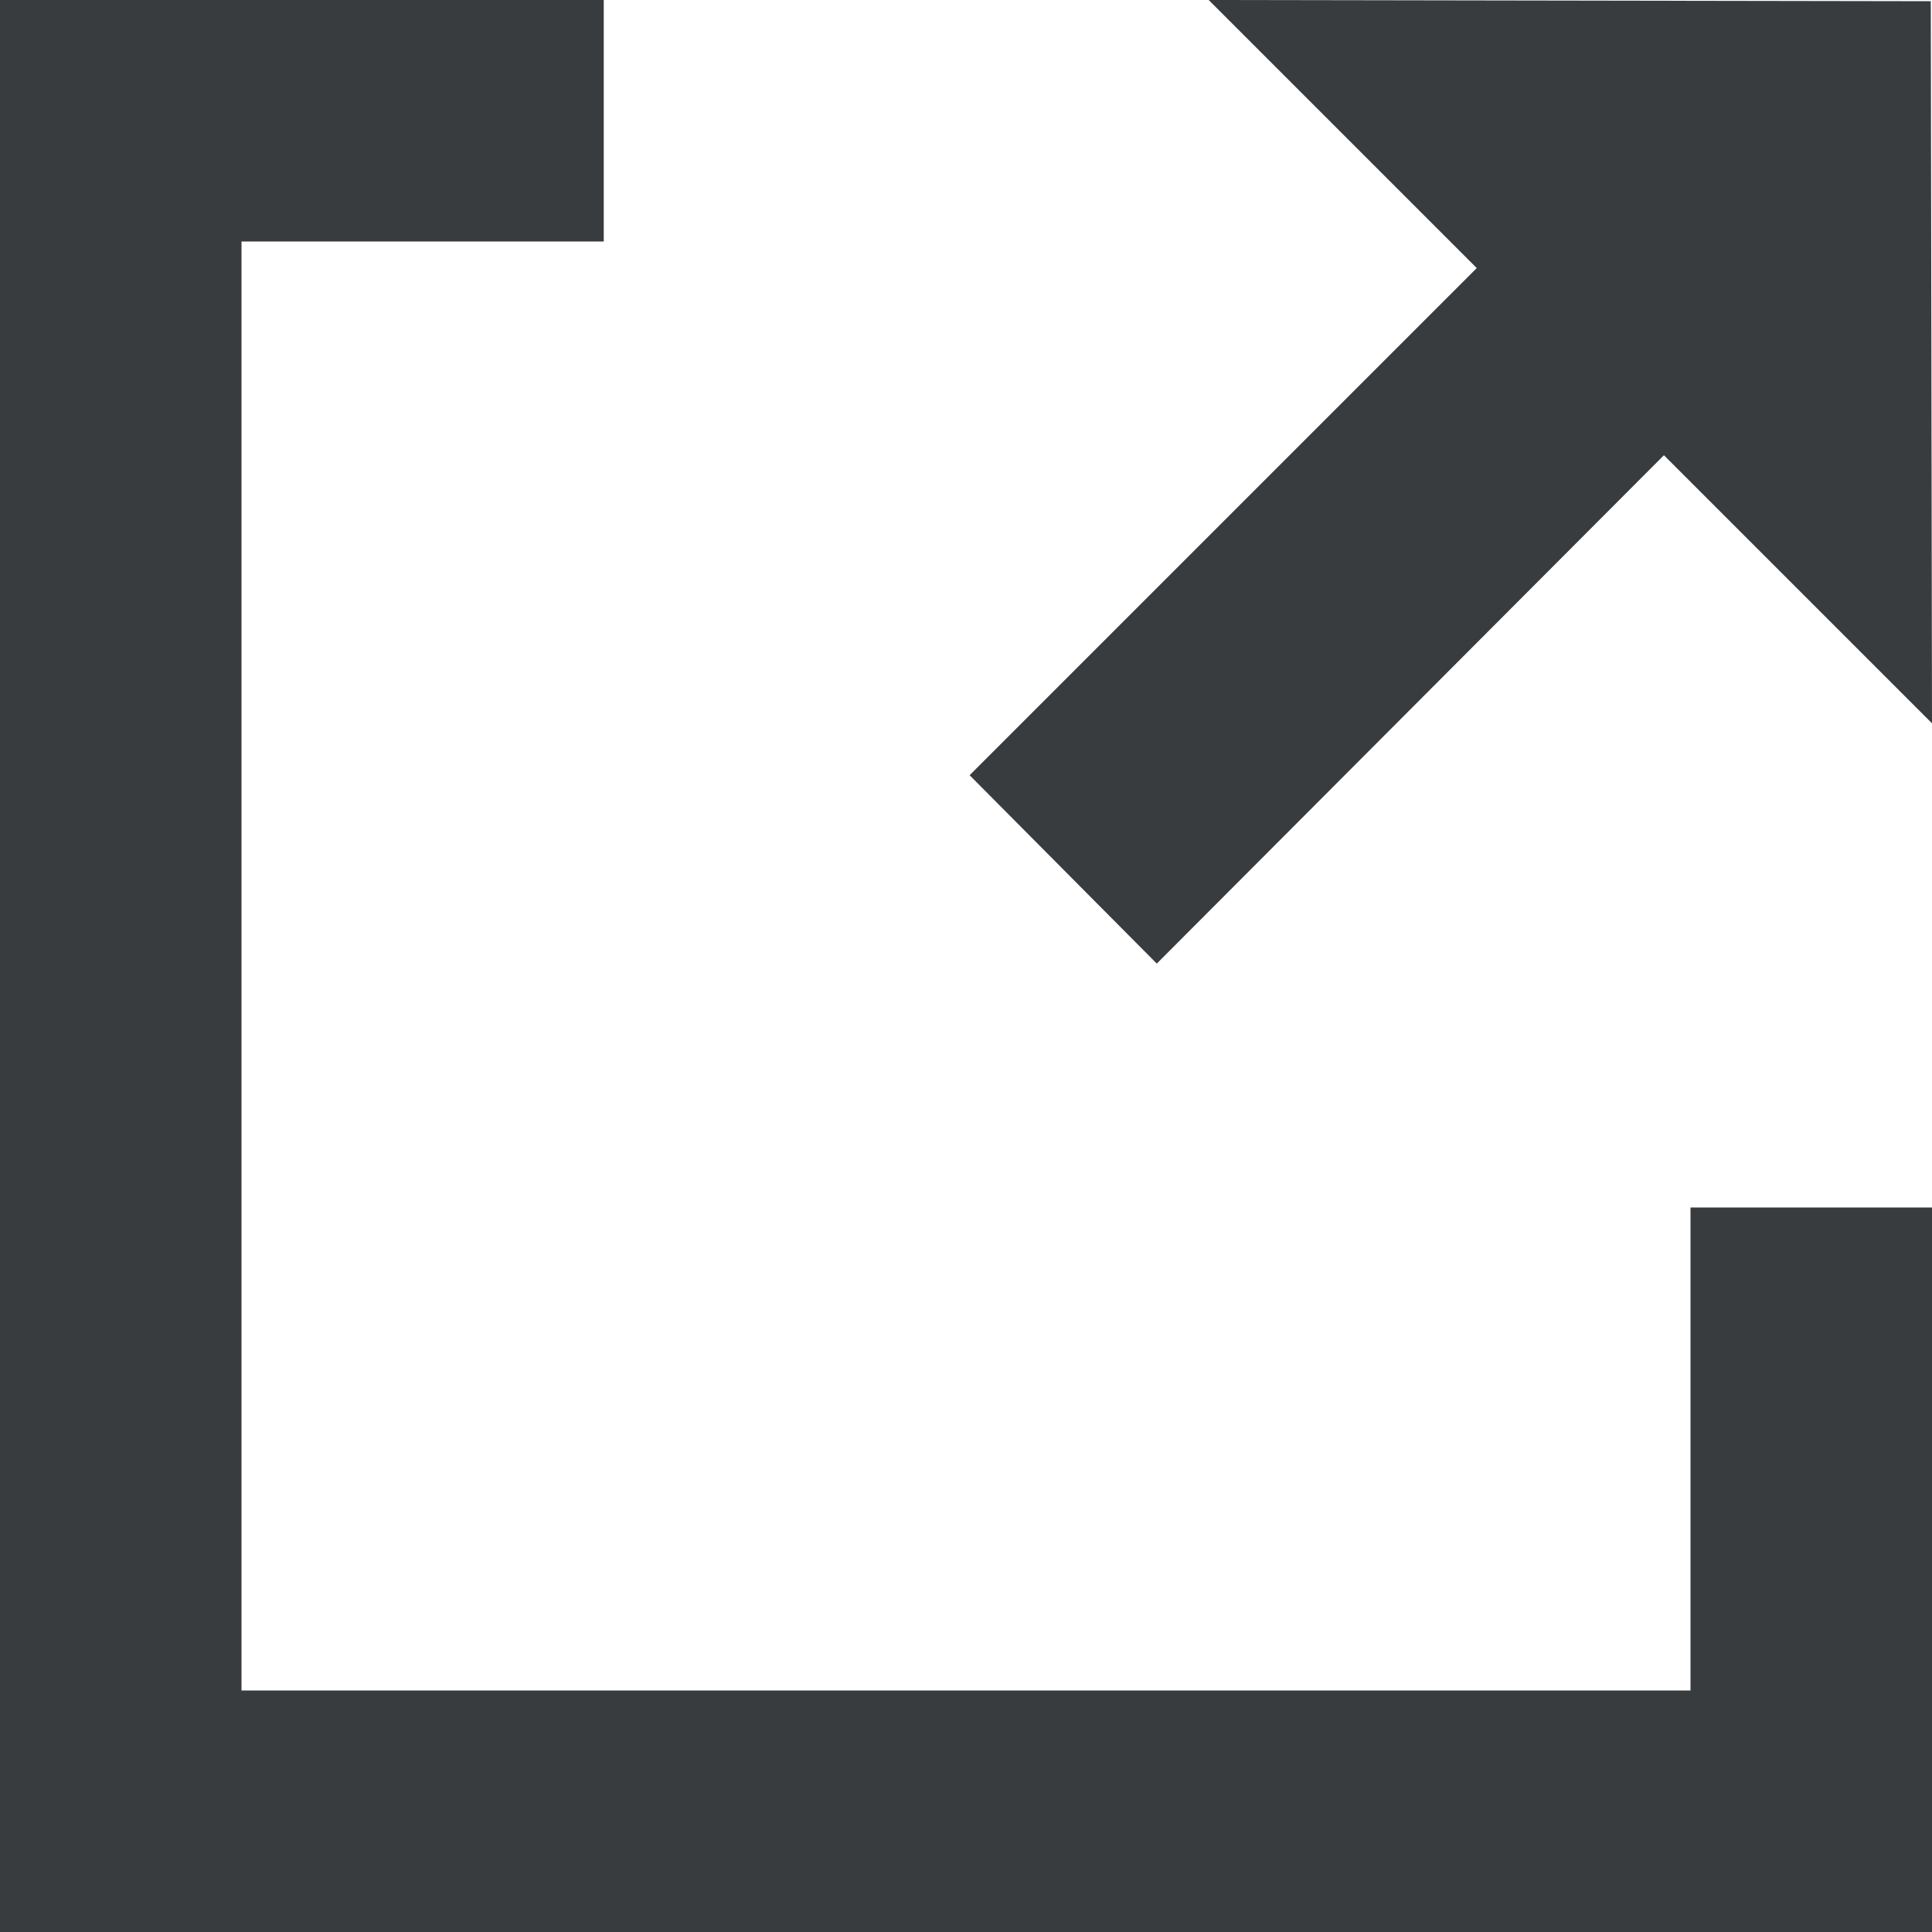
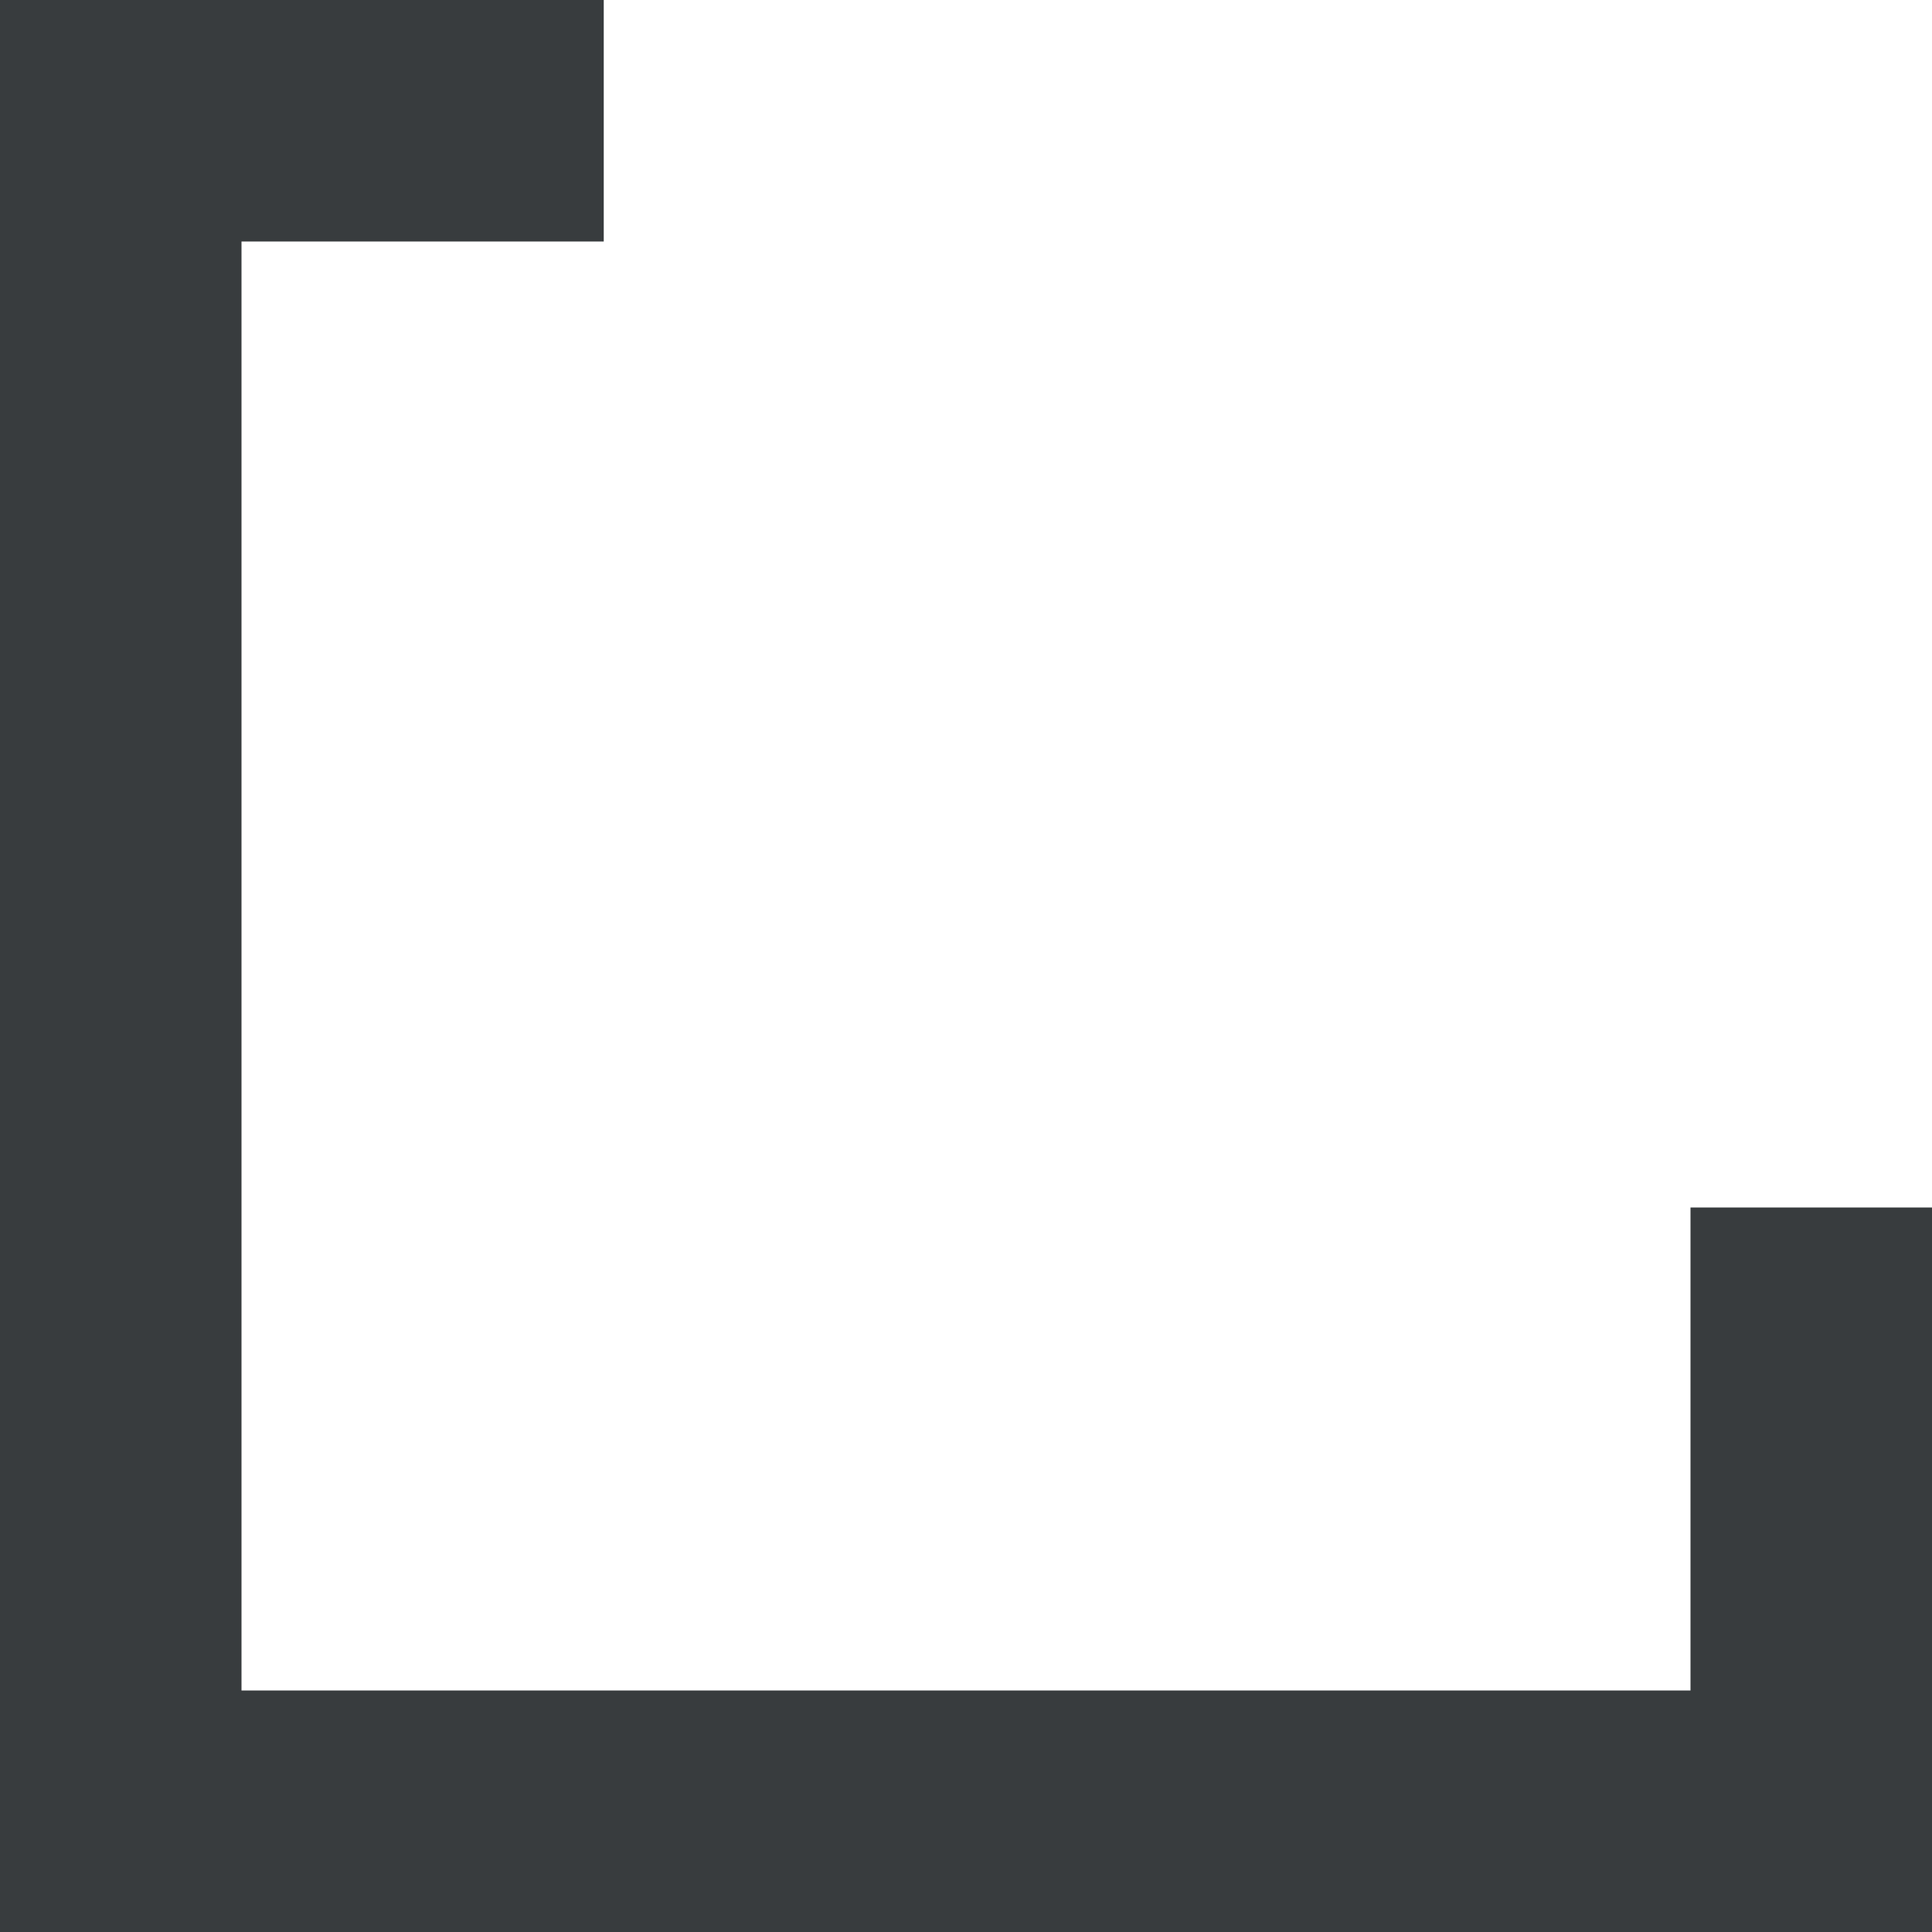
<svg xmlns="http://www.w3.org/2000/svg" id="_图层_2" data-name="图层 2" viewBox="0 0 16 16">
  <defs>
    <style>
      .cls-1 {
        fill: #383c3e;
      }
    </style>
  </defs>
  <g id="_图层_1-2" data-name="图层 1">
    <g>
-       <polygon class="cls-1" points="9.58 7.98 13.78 3.77 16 5.99 15.99 .01 10.01 0 12.23 2.22 8.03 6.42 9.58 7.98" />
      <polygon class="cls-1" points="14 10 14 14 2 14 2 2 5 2 5 0 0 0 0 16 16 16 16 10 14 10" />
    </g>
  </g>
</svg>